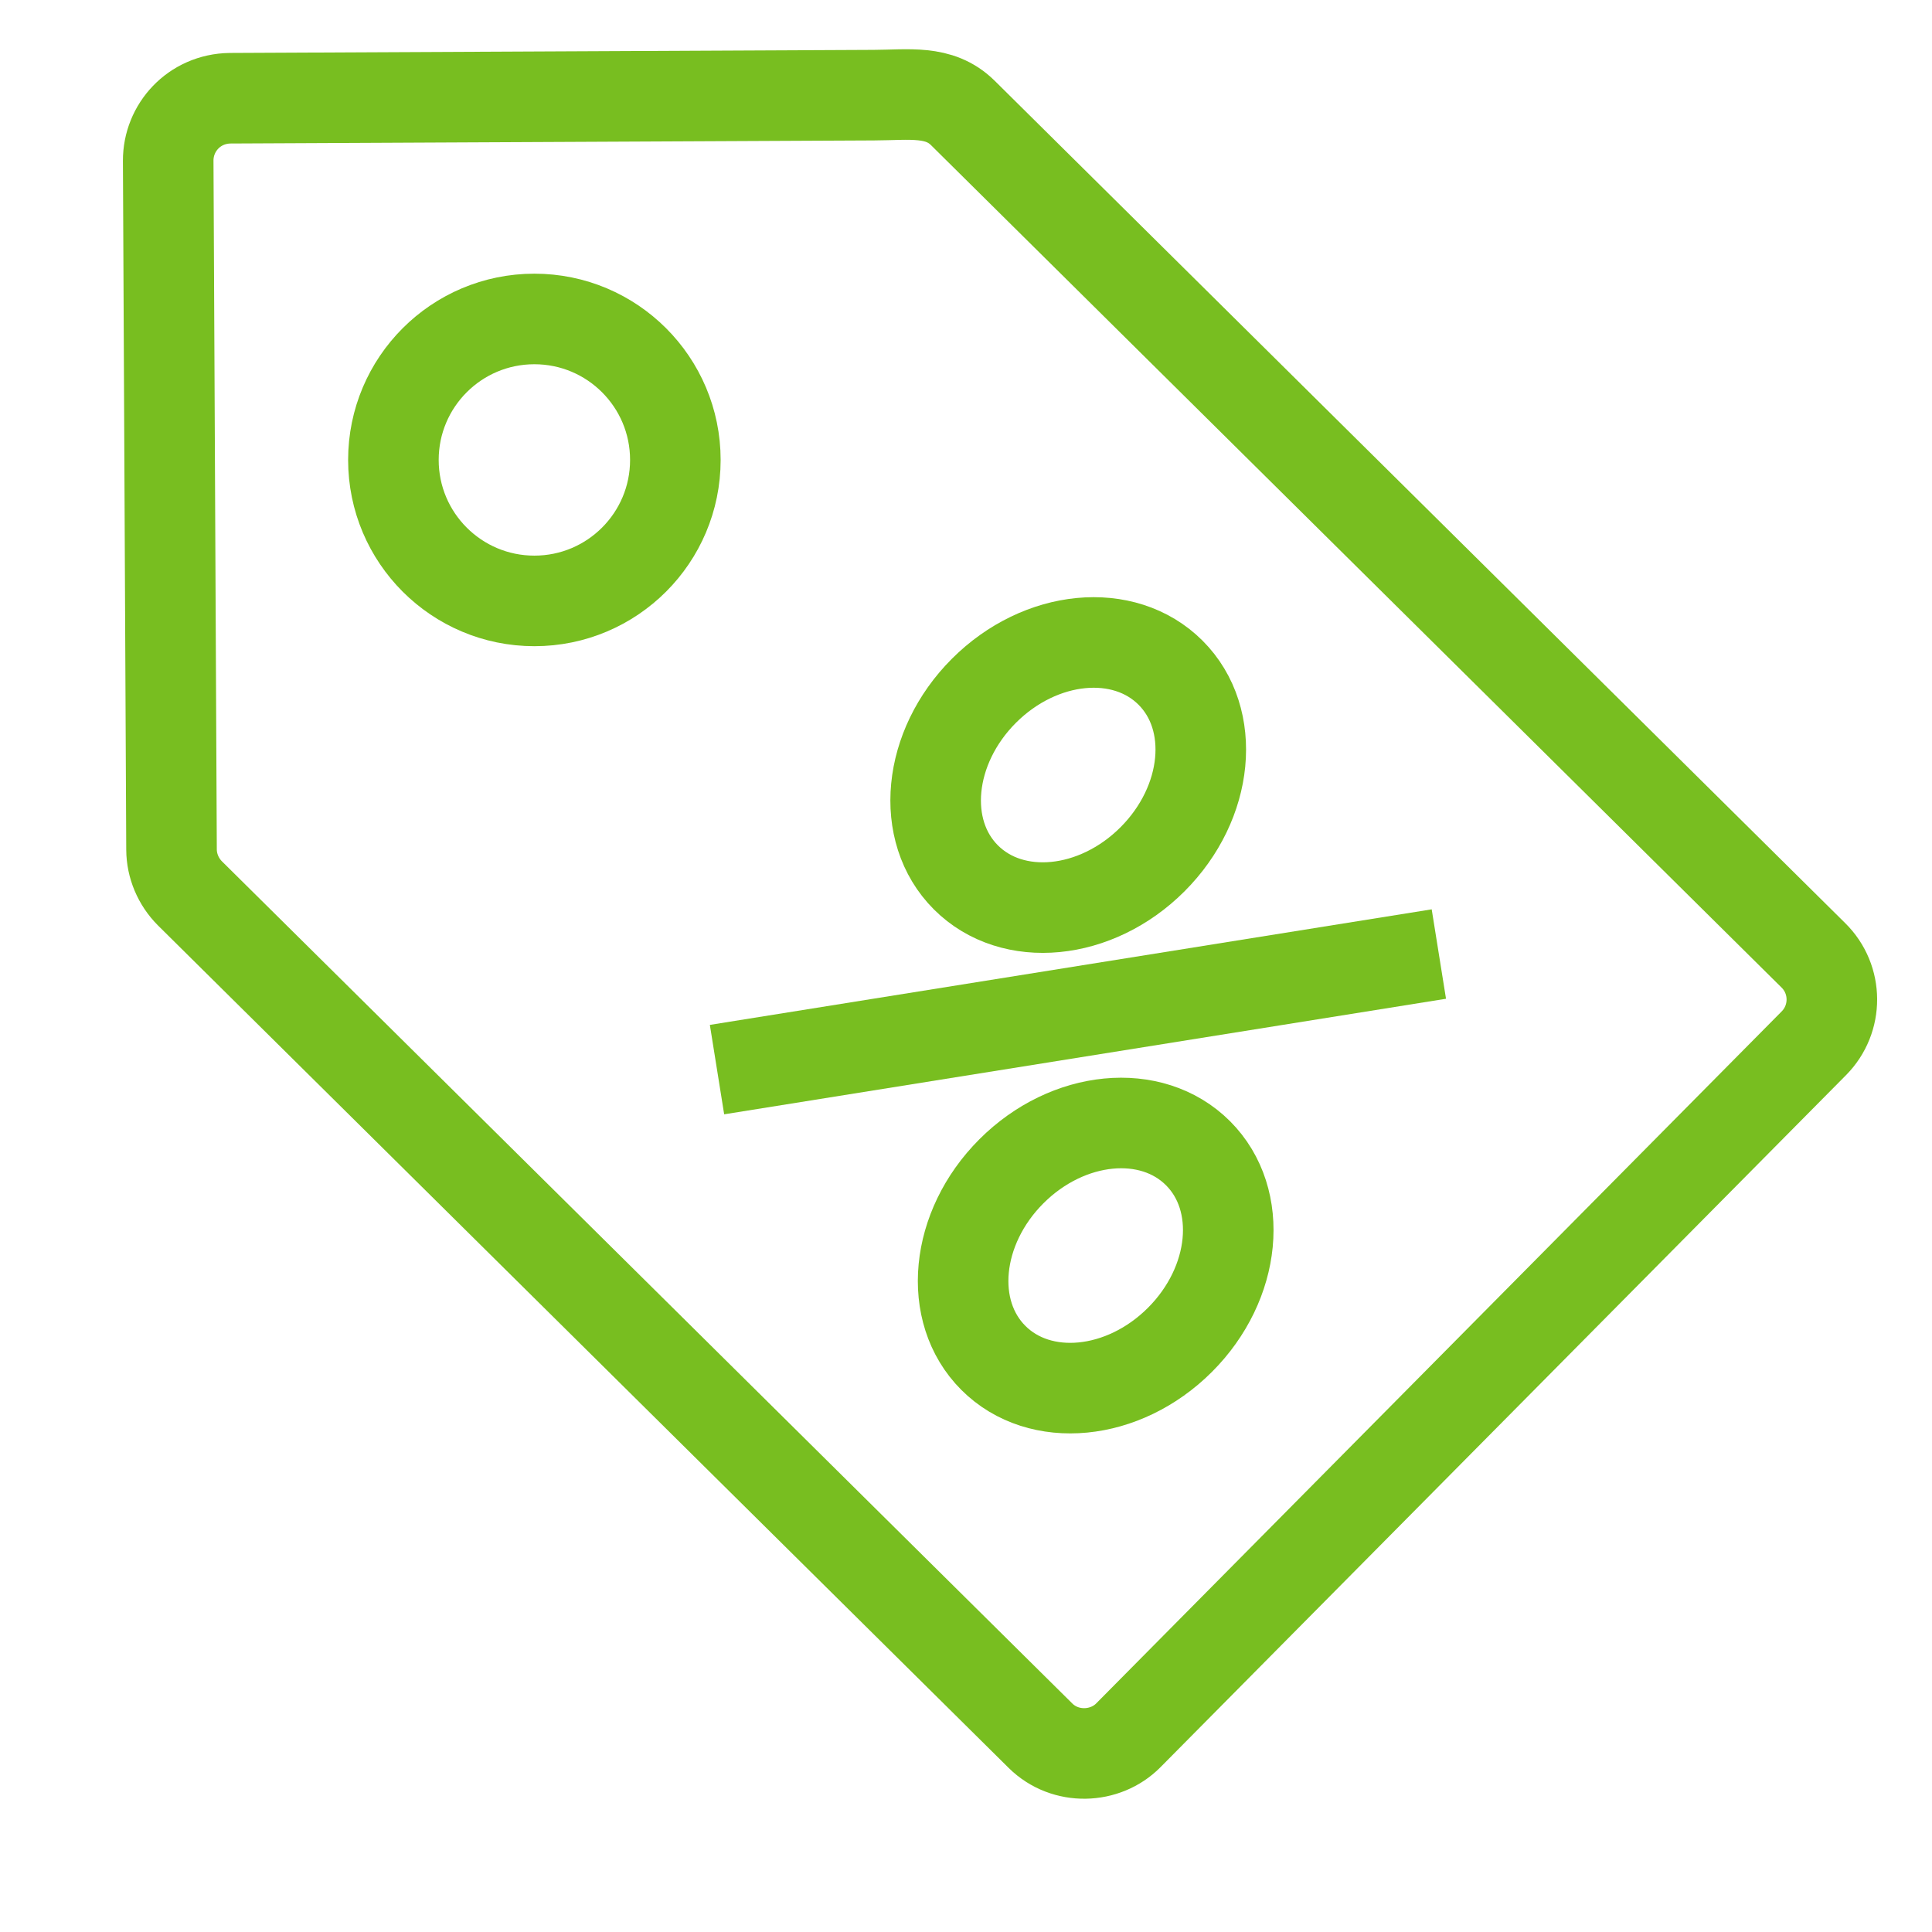
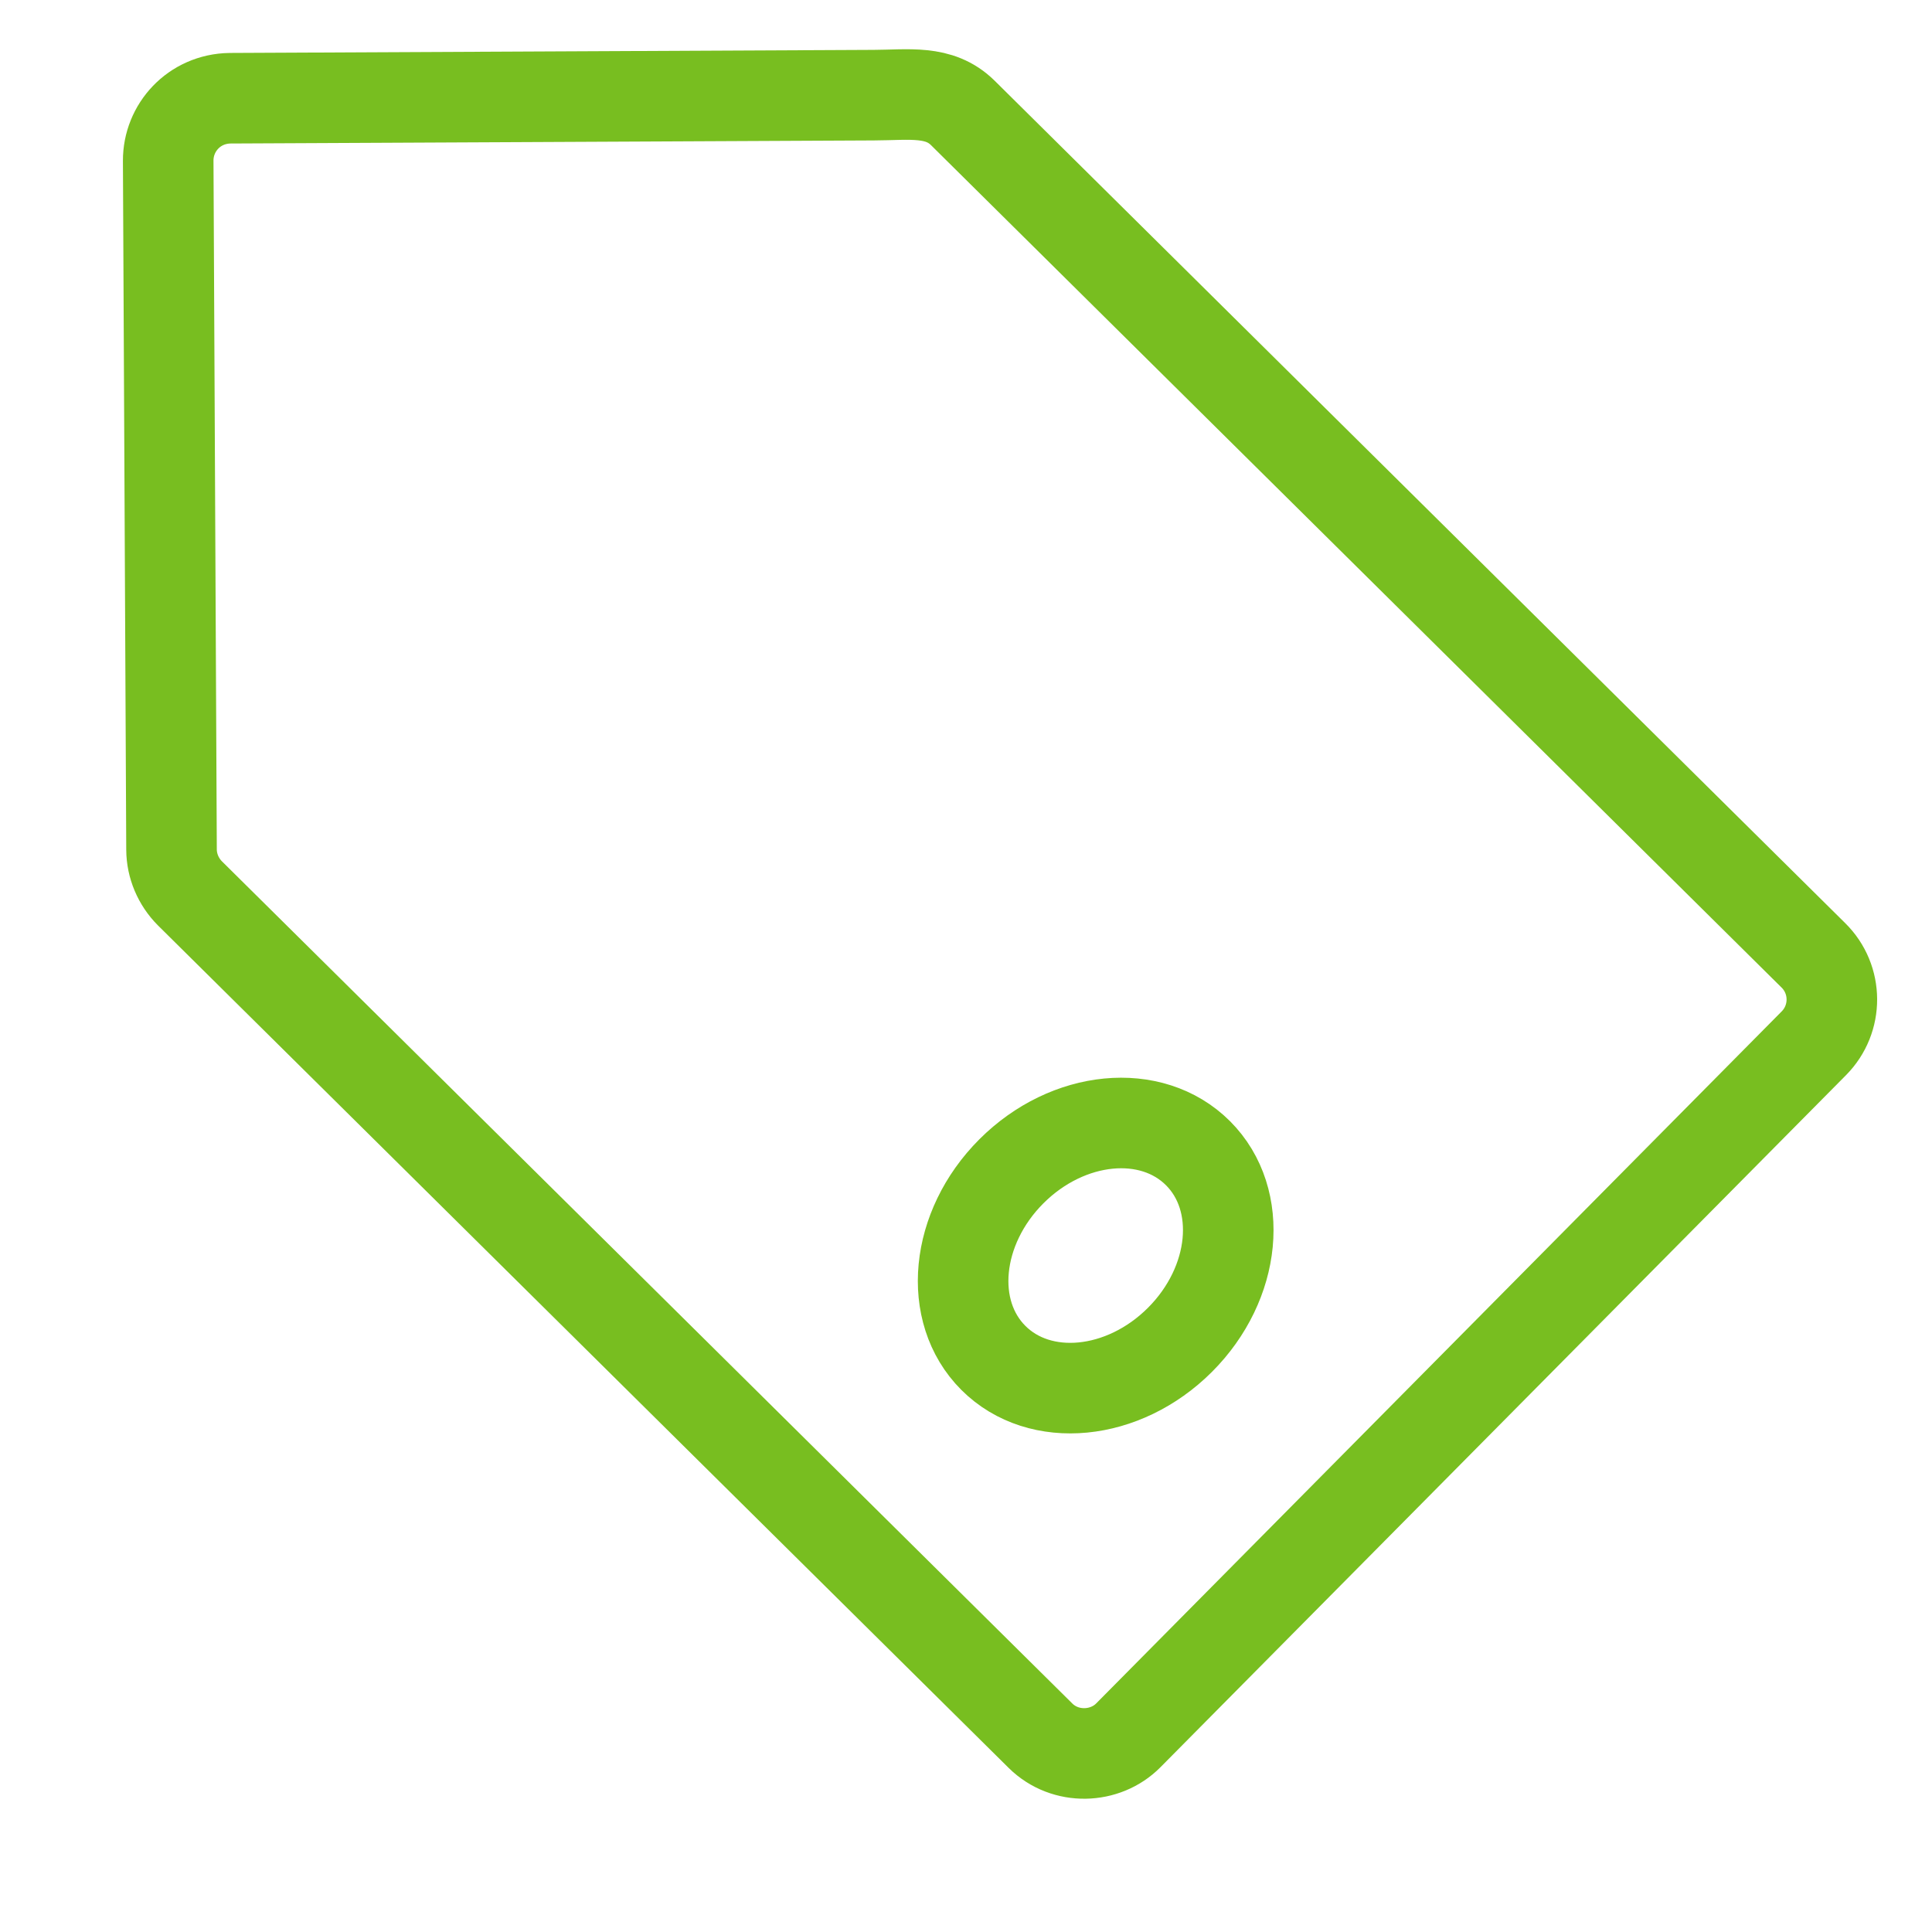
<svg xmlns="http://www.w3.org/2000/svg" width="32px" height="32px" viewBox="0 0 32 32" version="1.1">
  <title>Icons/Visual Icons/ Tag Price Sale Discount</title>
  <g id="Icons/Visual-Icons/-Tag-Price-Sale-Discount" stroke="none" stroke-width="1" fill="none" fill-rule="evenodd">
    <g id="thin-0438_tag_price_sale_discount" transform="translate(2, 1)" stroke="#78BE20" stroke-width="1.5">
      <g id="Group" transform="translate(0.2, 0)">
-         <path d="M27.836,14.824 C17.905,4.989 19.949,7.012 13.748,0.871 C13.356,0.484 12.855,0.574 12.272,0.576 L1.611,0.627 C1.014,0.636 0.584,1.116 0.586,1.662 L0.641,13.071 C0.642,13.342 0.753,13.603 0.946,13.797 L15.034,27.749 C15.445,28.155 16.108,28.128 16.489,27.742 L27.842,16.281 C28.244,15.876 28.24,15.223 27.836,14.824 L27.836,14.824 Z" id="Shape" />
-         <circle id="Oval" cx="6.651" cy="6.618" r="2.335" />
+         <path d="M27.836,14.824 C17.905,4.989 19.949,7.012 13.748,0.871 C13.356,0.484 12.855,0.574 12.272,0.576 L1.611,0.627 C1.014,0.636 0.584,1.116 0.586,1.662 L0.641,13.071 C0.642,13.342 0.753,13.603 0.946,13.797 L15.034,27.749 C15.445,28.155 16.108,28.128 16.489,27.742 L27.842,16.281 C28.244,15.876 28.24,15.223 27.836,14.824 Z" id="Shape" />
        <ellipse id="Oval" transform="translate(15.948, 19.796) rotate(45) translate(-15.948, -19.796) " cx="15.948" cy="19.796" rx="1.974" ry="2.397" />
-         <ellipse id="Oval" transform="translate(15.493, 11.837) rotate(45) translate(-15.493, -11.837) " cx="15.493" cy="11.837" rx="1.974" ry="2.397" />
-         <line x1="21.632" y1="14.802" x2="9.676" y2="16.716" id="Shape" />
      </g>
    </g>
  </g>
</svg>